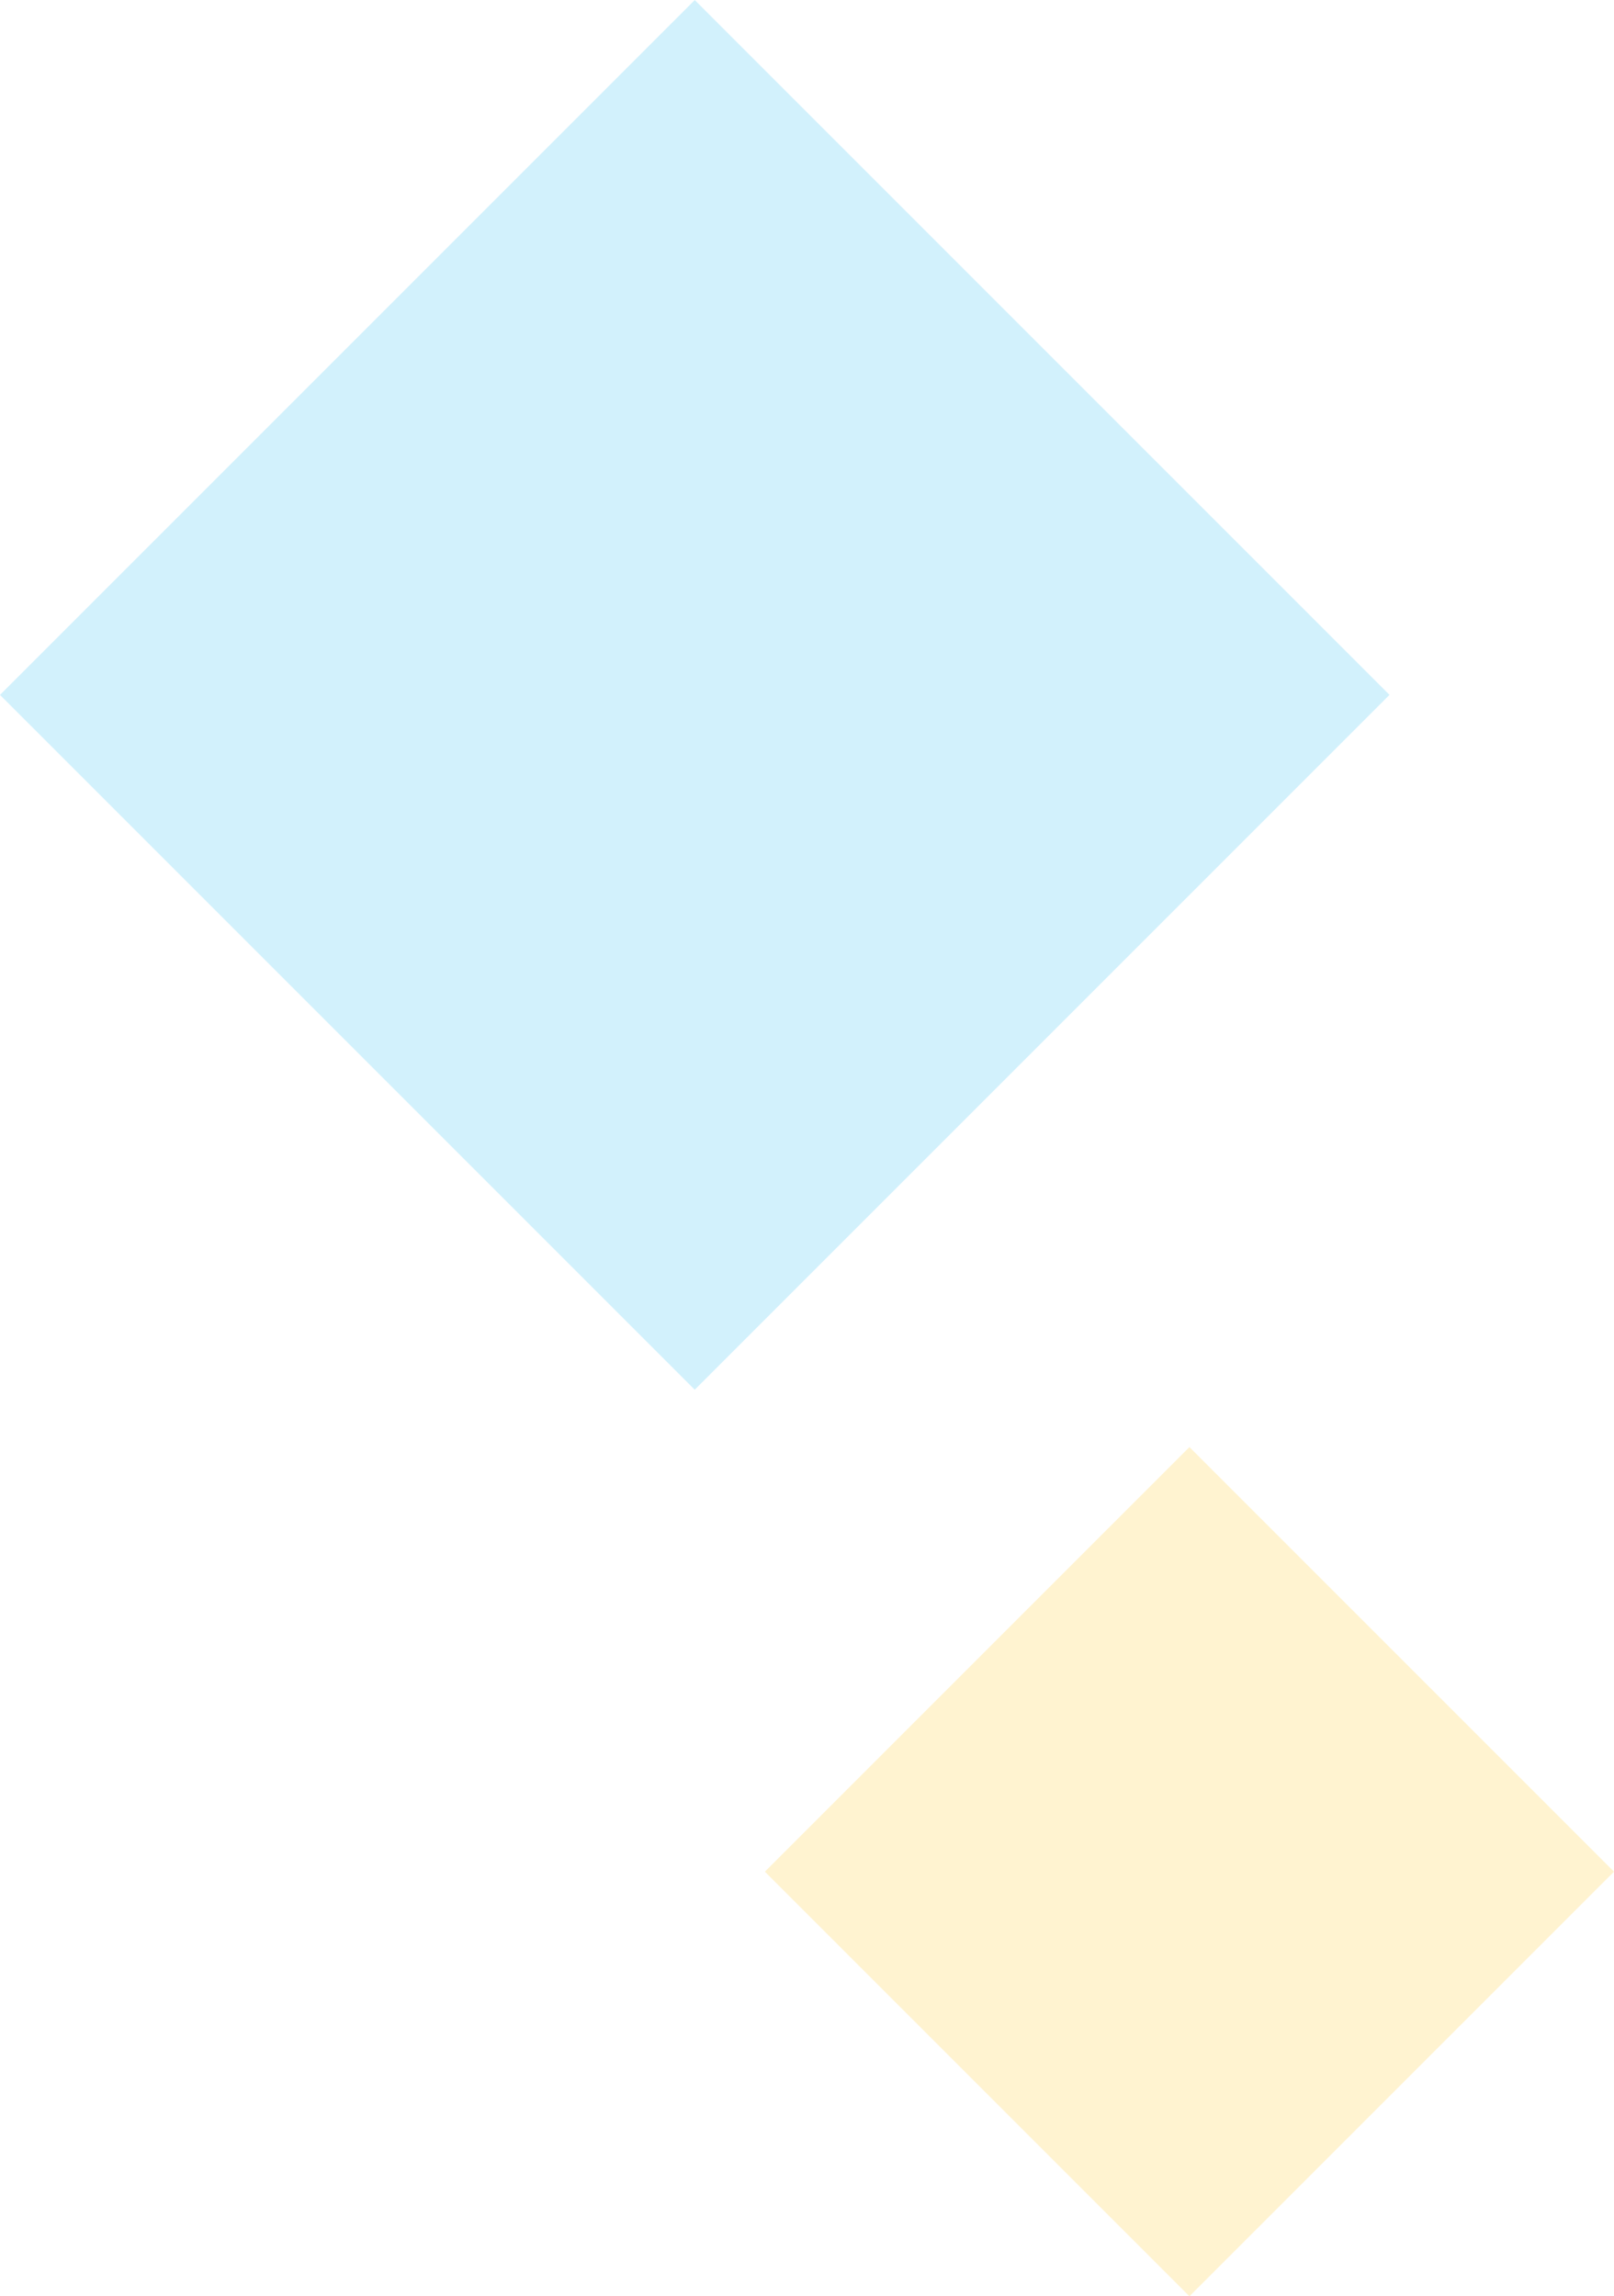
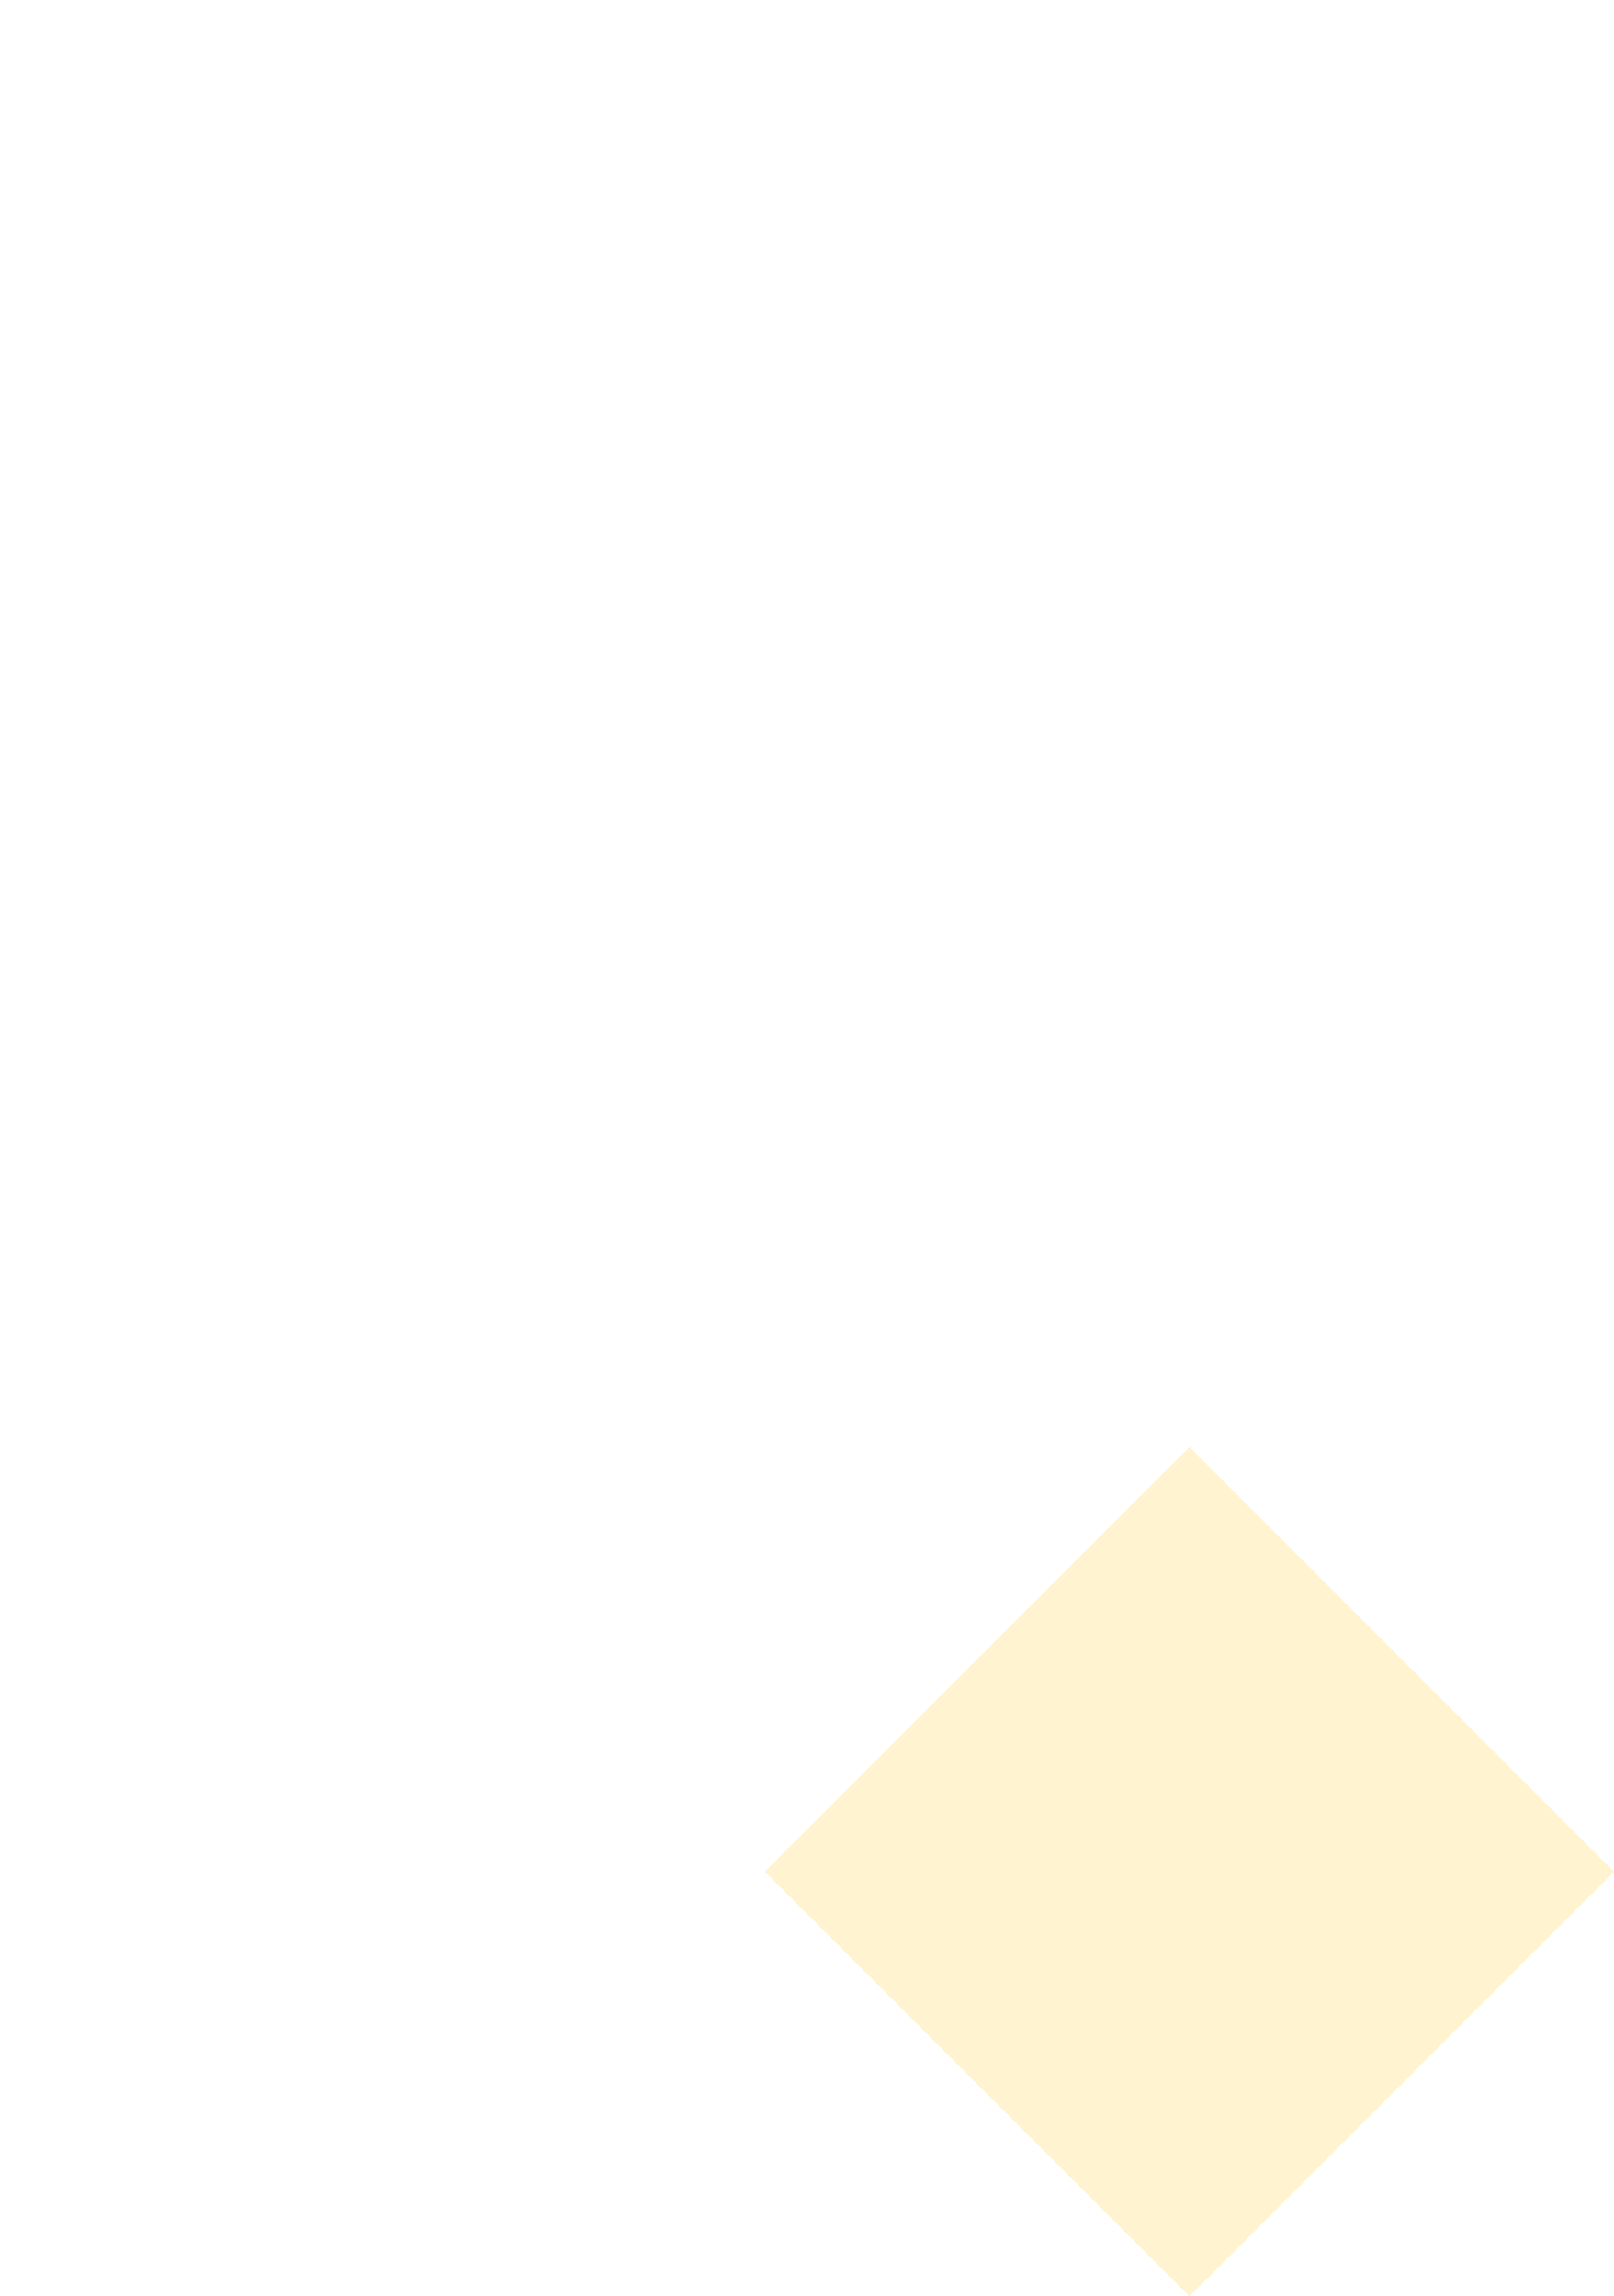
<svg xmlns="http://www.w3.org/2000/svg" width="59.137" height="84.128" viewBox="0 0 59.137 84.128">
  <g id="装飾" transform="translate(-1162.985 -303.998)">
-     <path id="長方形" d="M1188.441,304l25.456,25.456-25.456,25.456-25.456-25.456Z" fill="#53cbf3" opacity="0.259" />
    <path id="長方形-2" data-name="長方形" d="M1206.566,357.013l15.556,15.556-15.556,15.556-15.556-15.556Z" fill="#ffd34c" opacity="0.259" />
  </g>
</svg>